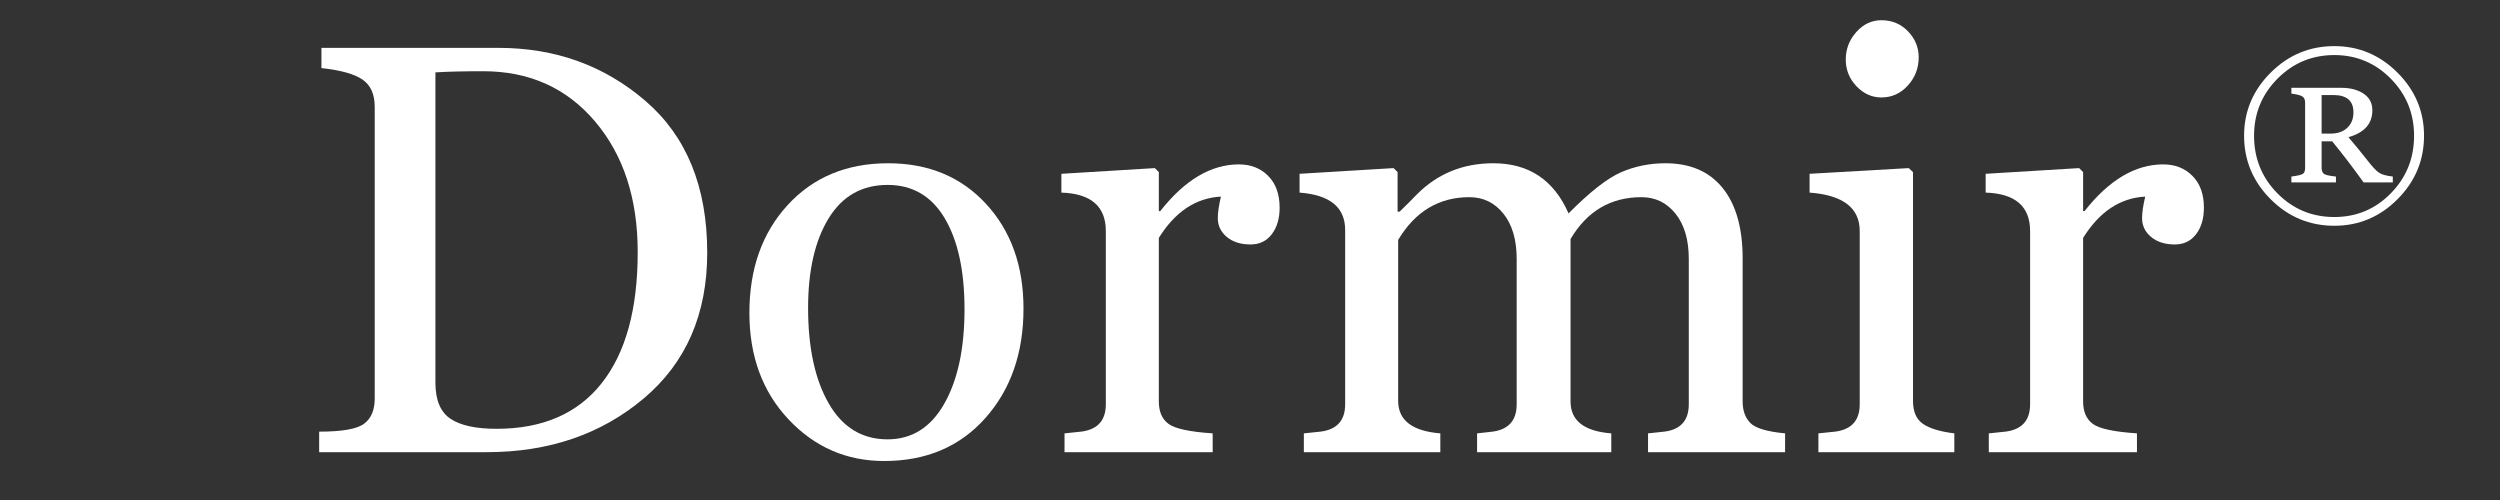
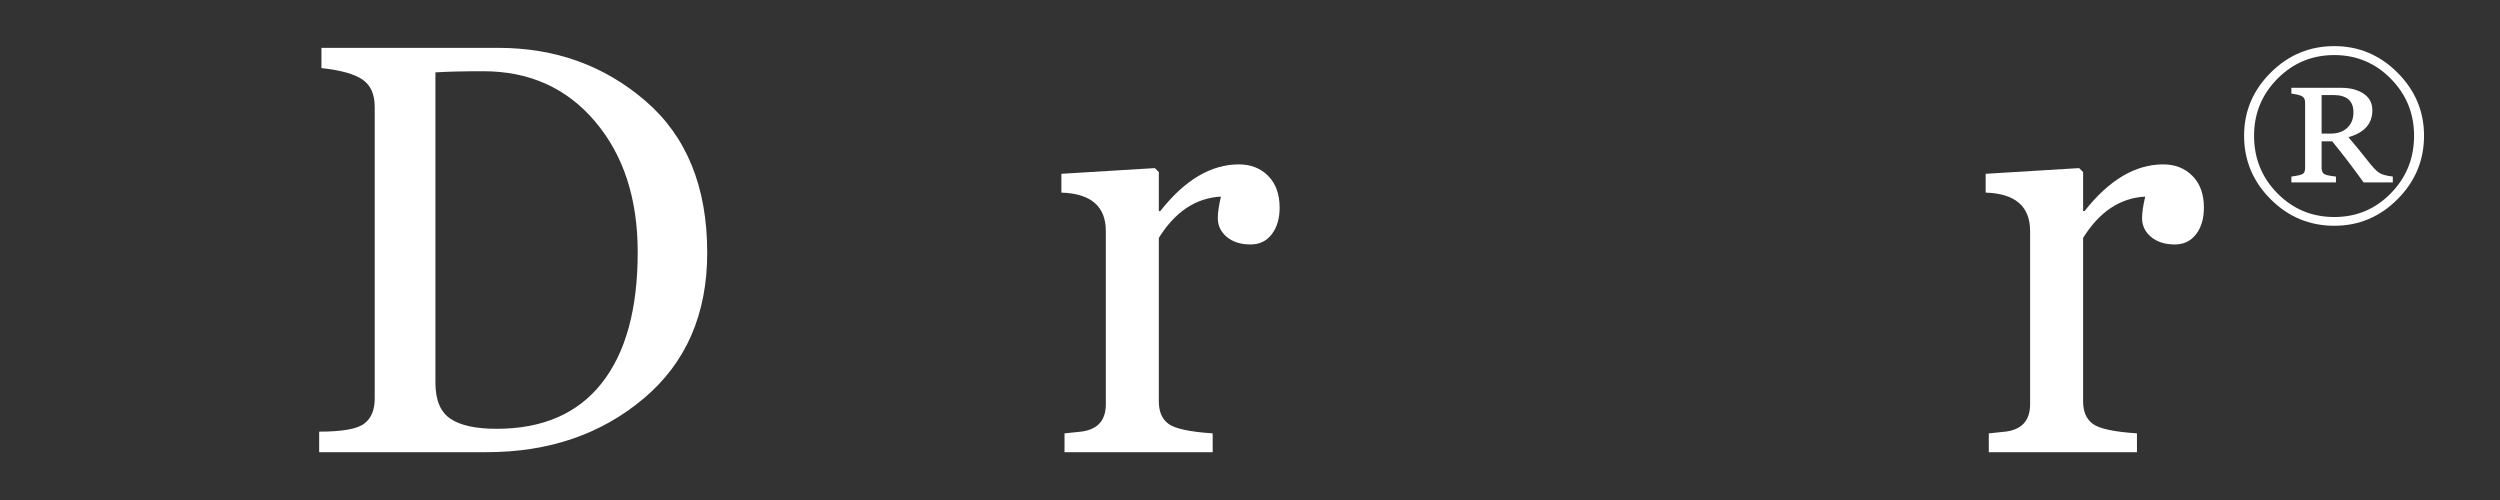
<svg xmlns="http://www.w3.org/2000/svg" version="1.0" preserveAspectRatio="xMidYMid meet" height="600" viewBox="0 0 2250 450" zoomAndPan="magnify" width="3000">
  <rect x="0" y="0" width="2250" height="450" fill="#333333" stroke="none" />
  <defs>
    <g />
  </defs>
  <g fill-opacity="1" fill="#ffffff">
    <g transform="translate(263.142, 406.952)">
      <g>
        <path d="M 24.109 0 L 24.109 -18.469 C 44.785 -18.469 58.285 -20.859 64.609 -25.641 C 70.941 -30.43 74.109 -37.953 74.109 -48.203 L 74.109 -310.797 C 74.109 -322.078 70.473 -330.238 63.203 -335.281 C 55.941 -340.32 43.594 -343.785 26.156 -345.672 L 26.156 -363.875 L 185.406 -363.875 C 236.688 -363.875 280.832 -347.93 317.844 -316.047 C 354.852 -284.172 373.359 -238.656 373.359 -179.5 C 373.359 -124.113 354.254 -80.348 316.047 -48.203 C 277.836 -16.066 230.785 0 174.891 0 Z M 128.734 -341.828 L 128.734 -62.562 C 128.734 -47.008 133.219 -36.195 142.188 -30.125 C 151.164 -24.062 165.055 -21.031 183.859 -21.031 C 225.234 -21.031 256.734 -34.703 278.359 -62.047 C 299.984 -89.398 310.797 -128.723 310.797 -180.016 C 310.797 -228.223 298.016 -267.41 272.453 -297.578 C 246.898 -327.754 213.352 -342.844 171.812 -342.844 C 154.031 -342.844 139.672 -342.504 128.734 -341.828 Z M 128.734 -341.828" />
      </g>
    </g>
    <g transform="translate(656.503, 406.952)">
      <g>
-         <path d="M 139.25 7.953 C 105.395 7.953 76.711 -4.523 53.203 -29.484 C 29.703 -54.441 17.953 -86.41 17.953 -125.391 C 17.953 -165.055 29.445 -197.41 52.438 -222.453 C 75.438 -247.492 105.566 -260.016 142.828 -260.016 C 179.078 -260.016 208.441 -247.832 230.922 -223.469 C 253.398 -199.113 264.641 -167.703 264.641 -129.234 C 264.641 -89.234 253.18 -56.367 230.266 -30.641 C 207.359 -4.91 177.02 7.953 139.25 7.953 Z M 142.312 -240.531 C 119.238 -240.531 101.547 -230.484 89.234 -210.391 C 76.93 -190.305 70.781 -163.426 70.781 -129.75 C 70.781 -94.02 76.973 -65.383 89.359 -43.844 C 101.754 -22.312 119.406 -11.547 142.312 -11.547 C 164.195 -11.547 181.207 -22.227 193.344 -43.594 C 205.488 -64.957 211.562 -93.336 211.562 -128.734 C 211.562 -163.266 205.617 -190.531 193.734 -210.531 C 181.848 -230.531 164.707 -240.531 142.312 -240.531 Z M 142.312 -240.531" />
-       </g>
+         </g>
    </g>
    <g transform="translate(939.6, 406.952)">
      <g>
        <path d="M 159.25 -230.016 C 136.676 -228.816 118.039 -216.426 103.344 -192.844 L 103.344 -45.641 C 103.344 -36.41 106.289 -29.656 112.188 -25.375 C 118.082 -21.102 131.289 -18.285 151.812 -16.922 L 151.812 0 L 18.469 0 L 18.469 -16.922 L 30.766 -18.203 C 47.348 -19.398 55.641 -27.691 55.641 -43.078 L 55.641 -198.984 C 55.641 -221.211 42.305 -232.754 15.641 -233.609 L 15.641 -250.531 L 99.75 -255.656 L 103.344 -252.078 L 103.344 -216.938 L 104.625 -216.938 C 126.676 -244.977 150.27 -259 175.406 -259 C 186.164 -259 194.961 -255.535 201.797 -248.609 C 208.641 -241.68 212.062 -232.148 212.062 -220.016 C 212.062 -210.273 209.711 -202.328 205.016 -196.172 C 200.316 -190.016 193.945 -186.938 185.906 -186.938 C 177.02 -186.938 169.883 -189.203 164.5 -193.734 C 159.113 -198.266 156.422 -203.863 156.422 -210.531 C 156.422 -215.656 157.363 -222.148 159.25 -230.016 Z M 159.25 -230.016" />
      </g>
    </g>
    <g transform="translate(1155, 406.952)">
      <g>
-         <path d="M 328.234 0 L 328.234 -16.922 L 340.281 -18.203 C 356.695 -19.398 364.906 -27.691 364.906 -43.078 L 364.906 -173.859 C 364.906 -191.129 360.926 -204.719 352.969 -214.625 C 345.02 -224.539 334.805 -229.5 322.328 -229.5 C 294.641 -229.5 273.359 -216.938 258.484 -191.812 L 258.484 -45.641 C 258.484 -28.379 270.707 -18.805 295.156 -16.922 L 295.156 0 L 174.375 0 L 174.375 -16.922 L 185.906 -18.203 C 201.977 -19.578 210.016 -27.867 210.016 -43.078 L 210.016 -173.859 C 210.016 -191.129 206.039 -204.719 198.094 -214.625 C 190.145 -224.539 179.93 -229.5 167.453 -229.5 C 140.098 -229.5 118.727 -216.68 103.344 -191.047 L 103.344 -46.156 C 103.344 -28.719 115.992 -18.973 141.297 -16.922 L 141.297 0 L 18.469 0 L 18.469 -16.922 L 30.766 -18.203 C 47.348 -19.398 55.641 -27.691 55.641 -43.078 L 55.641 -200.016 C 55.641 -220.359 41.961 -231.555 14.609 -233.609 L 14.609 -250.531 L 99.234 -255.656 L 102.828 -252.078 L 102.828 -216.422 L 104.625 -216.422 C 109.75 -221.379 114.879 -226.508 120.016 -231.812 C 138.648 -250.613 161.641 -260.016 188.984 -260.016 C 220.953 -260.016 243.52 -244.973 256.688 -214.891 C 275.832 -234.203 291.602 -246.551 304 -251.938 C 316.395 -257.32 329.688 -260.016 343.875 -260.016 C 366.27 -260.016 383.453 -252.578 395.422 -237.703 C 407.391 -222.836 413.375 -201.727 413.375 -174.375 L 413.375 -45.641 C 413.375 -37.441 415.68 -30.988 420.297 -26.281 C 424.91 -21.582 435.336 -18.461 451.578 -16.922 L 451.578 0 Z M 328.234 0" />
-       </g>
+         </g>
    </g>
    <g transform="translate(1617.596, 406.952)">
      <g>
-         <path d="M 75.641 -319.25 C 67.098 -319.25 59.617 -322.625 53.203 -329.375 C 46.797 -336.133 43.594 -344.129 43.594 -353.359 C 43.594 -362.766 46.754 -371.016 53.078 -378.109 C 59.398 -385.203 66.922 -388.75 75.641 -388.75 C 85.211 -388.75 93.203 -385.414 99.609 -378.75 C 106.023 -372.082 109.234 -364.305 109.234 -355.422 C 109.234 -345.672 105.984 -337.203 99.484 -330.016 C 92.992 -322.836 85.047 -319.25 75.641 -319.25 Z M 18.969 0 L 18.969 -16.922 L 31.281 -18.203 C 47.863 -19.398 56.156 -27.691 56.156 -43.078 L 56.156 -198.984 C 56.156 -219.848 41.113 -231.391 11.031 -233.609 L 11.031 -250.531 L 100.266 -255.656 L 104.109 -252.078 L 104.109 -46.156 C 104.109 -36.414 107.141 -29.492 113.203 -25.391 C 119.273 -21.285 128.641 -18.461 141.297 -16.922 L 141.297 0 Z M 18.969 0" />
-       </g>
+         </g>
    </g>
    <g transform="translate(1771.453, 406.952)">
      <g>
        <path d="M 159.25 -230.016 C 136.676 -228.816 118.039 -216.426 103.344 -192.844 L 103.344 -45.641 C 103.344 -36.41 106.289 -29.656 112.188 -25.375 C 118.082 -21.102 131.289 -18.285 151.812 -16.922 L 151.812 0 L 18.469 0 L 18.469 -16.922 L 30.766 -18.203 C 47.348 -19.398 55.641 -27.691 55.641 -43.078 L 55.641 -198.984 C 55.641 -221.211 42.305 -232.754 15.641 -233.609 L 15.641 -250.531 L 99.75 -255.656 L 103.344 -252.078 L 103.344 -216.938 L 104.625 -216.938 C 126.676 -244.977 150.27 -259 175.406 -259 C 186.164 -259 194.961 -255.535 201.797 -248.609 C 208.641 -241.68 212.062 -232.148 212.062 -220.016 C 212.062 -210.273 209.711 -202.328 205.016 -196.172 C 200.316 -190.016 193.945 -186.938 185.906 -186.938 C 177.02 -186.938 169.883 -189.203 164.5 -193.734 C 159.113 -198.266 156.422 -203.863 156.422 -210.531 C 156.422 -215.656 157.363 -222.148 159.25 -230.016 Z M 159.25 -230.016" />
      </g>
    </g>
  </g>
  <g fill-opacity="1" fill="#ffffff">
    <g transform="translate(2012.352, 177.462)">
      <g>
        <path d="M 88.531 25.719 C 66.25 25.719 47.145 17.754 31.219 1.828 C 15.289 -14.098 7.328 -33.141 7.328 -55.297 C 7.328 -77.266 15.305 -96.195 31.266 -112.094 C 47.223 -128 66.312 -135.953 88.531 -135.953 C 110.562 -135.953 129.523 -127.988 145.422 -112.062 C 161.328 -96.133 169.281 -77.211 169.281 -55.297 C 169.281 -33.203 161.344 -14.176 145.469 1.781 C 129.602 17.738 110.625 25.719 88.531 25.719 Z M 88.531 -127.906 C 68.508 -127.906 51.461 -120.82 37.391 -106.656 C 23.328 -92.5 16.297 -75.379 16.297 -55.297 C 16.297 -34.91 23.312 -17.617 37.344 -3.422 C 51.383 10.766 68.445 17.859 88.531 17.859 C 108.488 17.859 125.441 10.75 139.391 -3.469 C 153.336 -17.695 160.312 -34.973 160.312 -55.297 C 160.312 -75.379 153.32 -92.5 139.344 -106.656 C 125.363 -120.82 108.426 -127.906 88.531 -127.906 Z M 114.906 -13.281 C 105.258 -26.707 95.828 -39.035 86.609 -50.266 L 77.094 -50.266 L 77.094 -26.281 C 77.094 -24.258 77.656 -22.625 78.781 -21.375 C 79.906 -20.125 83.645 -19.191 90 -18.578 L 90 -13.281 L 49.891 -13.281 L 49.891 -18.578 C 55.328 -19.254 58.742 -20.051 60.141 -20.969 C 61.547 -21.883 62.25 -23.656 62.25 -26.281 L 62.25 -85.141 C 62.25 -87.953 61.316 -89.859 59.453 -90.859 C 57.598 -91.867 54.41 -92.648 49.891 -93.203 L 49.891 -98.422 L 94.844 -98.422 C 102.969 -98.422 109.648 -96.664 114.891 -93.156 C 120.141 -89.645 122.766 -84.656 122.766 -78.188 C 122.766 -66.102 115.594 -58.047 101.25 -54.016 C 107.969 -46.078 113.586 -39.211 118.109 -33.422 C 122.617 -27.555 126.156 -23.77 128.719 -22.062 C 131.281 -20.352 135.43 -19.191 141.172 -18.578 L 141.172 -13.281 Z M 77.094 -91.922 L 77.094 -57.219 L 85.141 -57.219 C 91.492 -57.219 96.516 -58.957 100.203 -62.438 C 103.898 -65.914 105.75 -70.555 105.75 -76.359 C 105.75 -86.734 99.734 -91.922 87.703 -91.922 Z M 77.094 -91.922" />
      </g>
    </g>
  </g>
</svg>